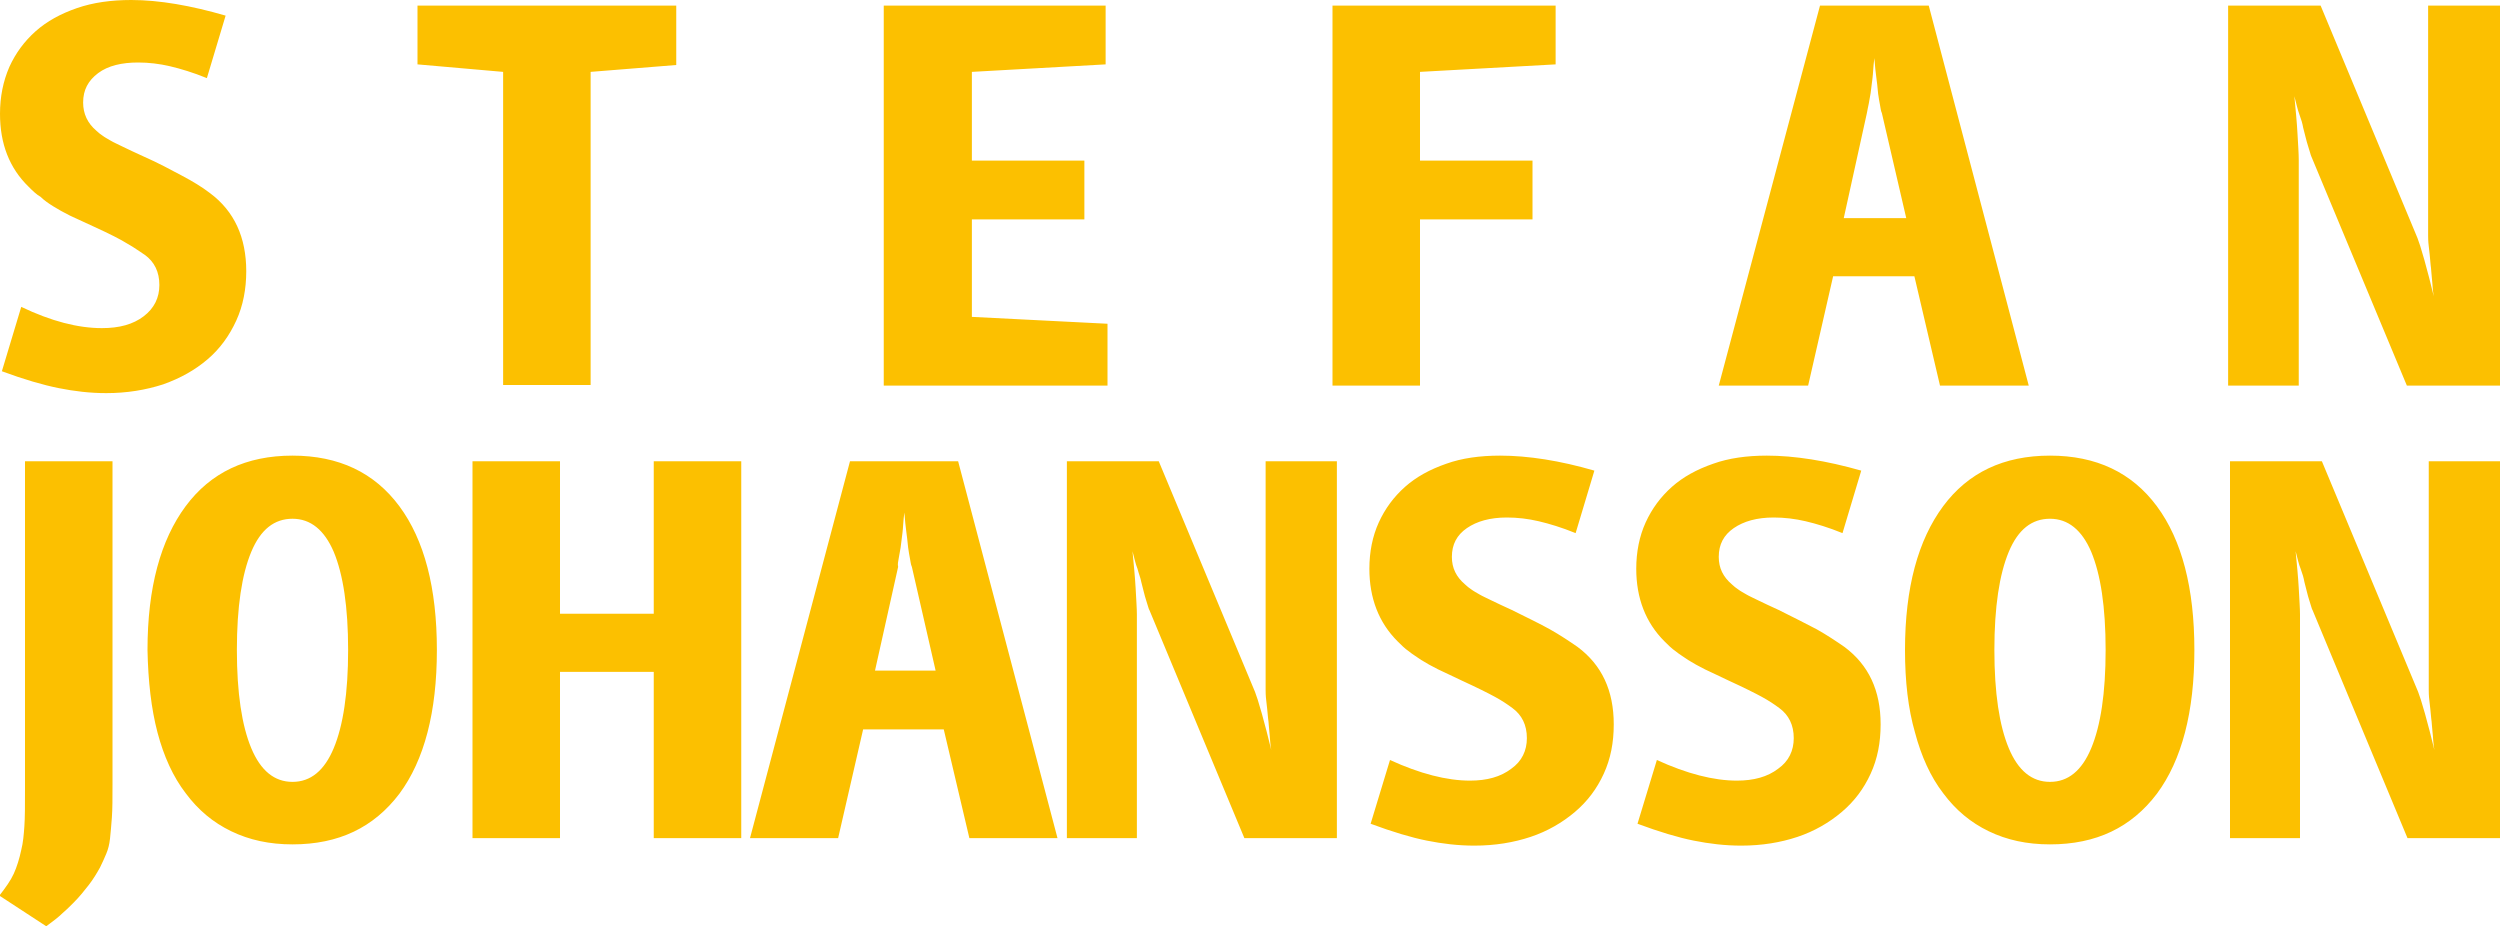
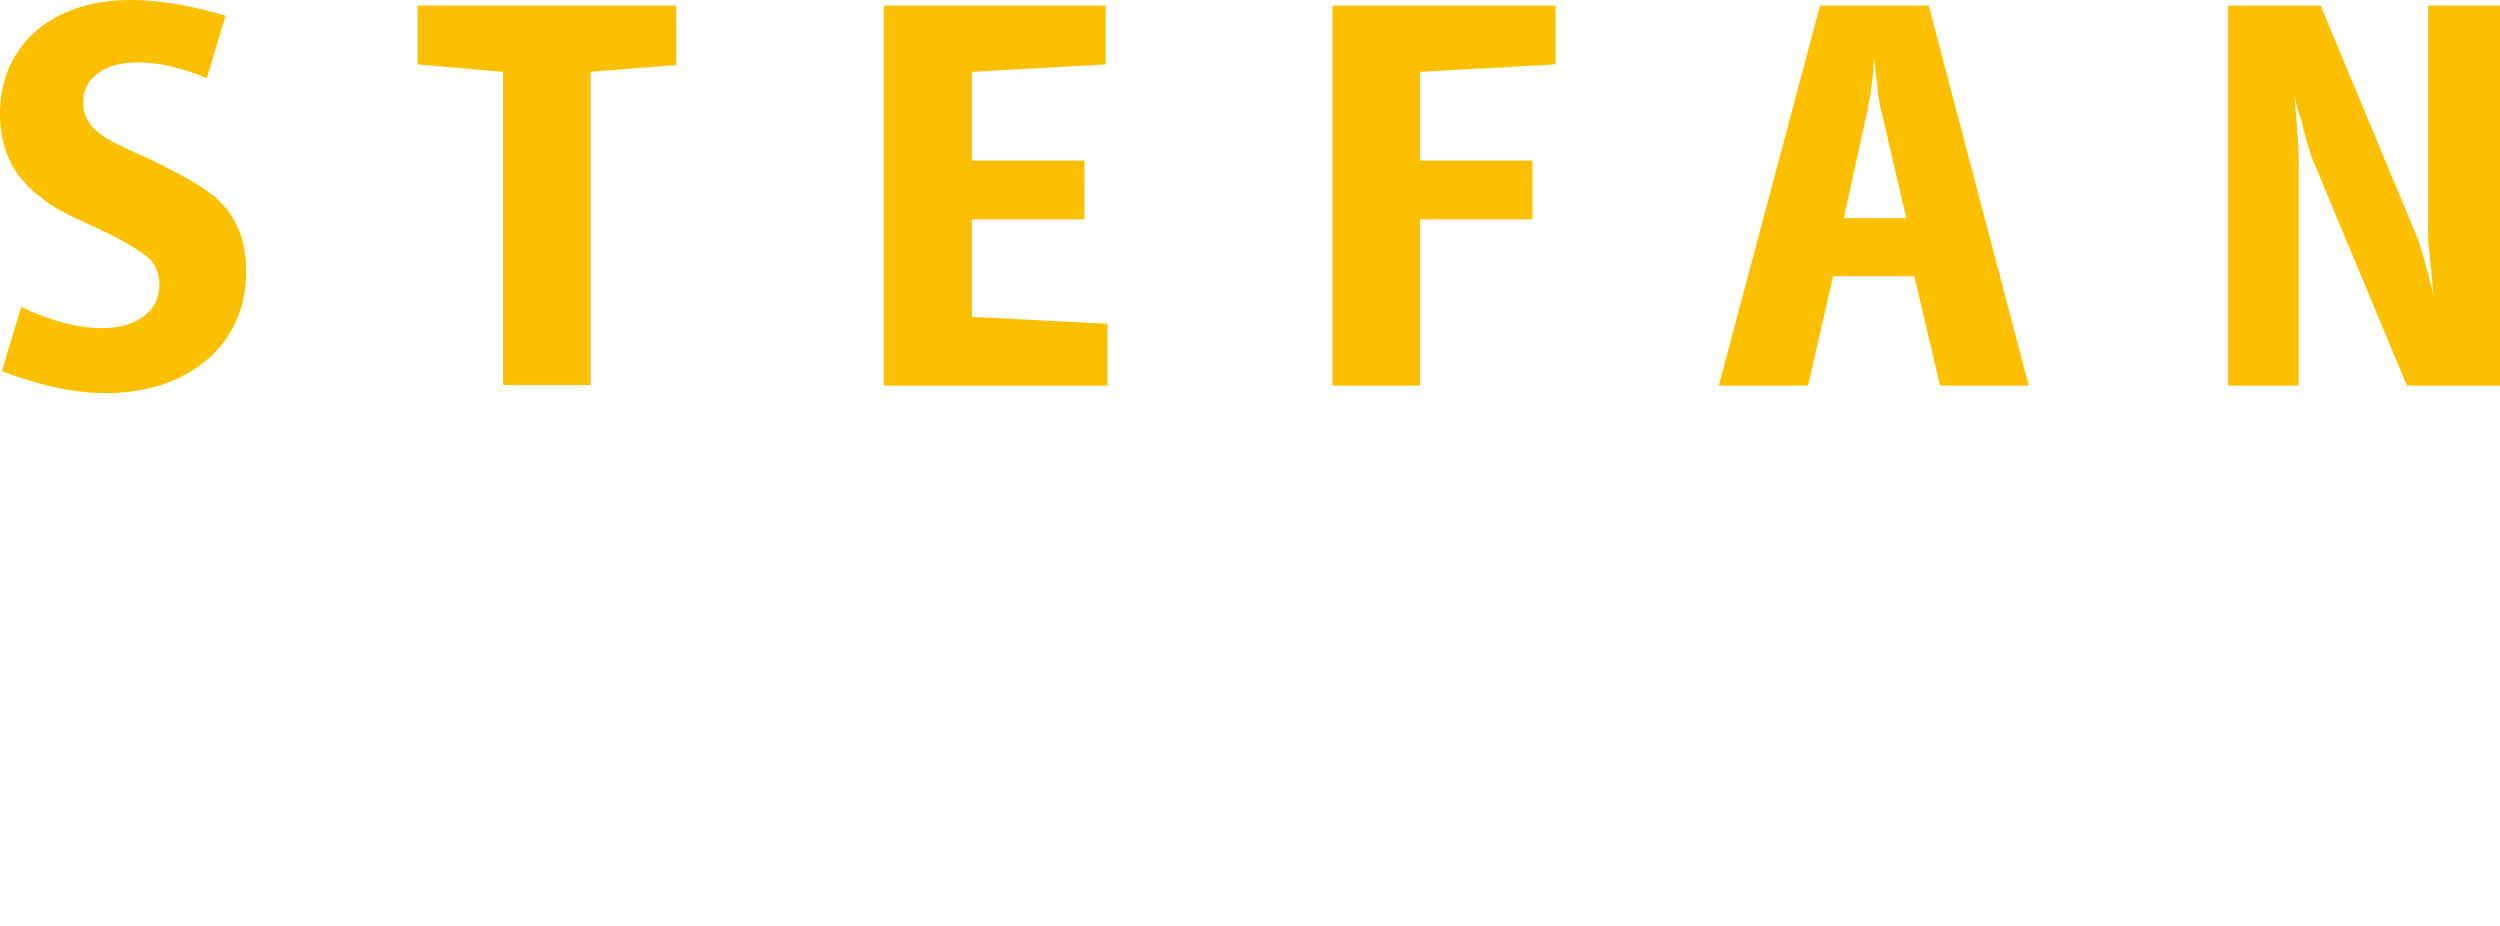
<svg xmlns="http://www.w3.org/2000/svg" version="1.2" baseProfile="tiny" id="Ebene_1" x="0px" y="0px" viewBox="0 0 400 148.2" overflow="visible" xml:space="preserve">
  <g>
-     <path fill="#FCC000" d="M368,134.1V98.3c0-0.9-0.1-2.3-0.2-4.2c-0.1-1.8-0.3-3.8-0.5-5.9c0.3,1.1,0.5,2.1,0.8,2.8   c0.3,0.8,0.5,1.5,0.6,2.1c0.3,1.1,0.5,2.1,0.8,3s0.4,1.4,0.5,1.5l15.2,36.5H400V73.8h-11.4v36.6c0,0.3,0,0.9,0.1,1.7   c0.1,0.8,0.2,1.8,0.3,2.9c0.1,0.6,0.1,1.3,0.2,2.1c0.1,0.8,0.1,1.8,0.3,2.9c-0.5-2.1-1-4-1.5-5.8c-0.5-1.8-0.9-3-1.1-3.5   l-15.4-36.9h-14.7v60.3H368z M334.6,88.3c1.5,3.6,2.3,8.8,2.3,15.7c0,6.9-0.8,12.1-2.3,15.7c-1.5,3.6-3.7,5.4-6.6,5.4   c-2.9,0-5.1-1.8-6.6-5.4c-1.5-3.6-2.3-8.8-2.3-15.7c0-6.9,0.8-12.1,2.3-15.7c1.5-3.6,3.7-5.3,6.6-5.3   C330.9,83,333.1,84.8,334.6,88.3 M306.4,117.2c1,3.8,2.5,7.1,4.5,9.7c2,2.7,4.4,4.7,7.3,6.1c2.9,1.4,6.1,2.1,9.8,2.1   c7.4,0,13-2.7,17.1-8.1c4-5.4,6-13.1,6-23c0-9.9-2-17.6-6-23c-4-5.4-9.7-8.1-17.1-8.1c-7.4,0-13.1,2.7-17.1,8.1   c-4,5.4-6.1,13-6.1,23C304.8,109,305.3,113.4,306.4,117.2 M282.7,72.9c-3.2,0-6.1,0.4-8.6,1.3c-2.6,0.9-4.8,2.1-6.6,3.7   c-1.8,1.6-3.2,3.5-4.2,5.7c-1,2.2-1.5,4.7-1.5,7.4c0,4.7,1.5,8.6,4.5,11.6c0.6,0.6,1.2,1.2,1.8,1.6c0.6,0.5,1.3,0.9,2,1.4   c0.8,0.5,1.7,1,2.7,1.5c1.1,0.5,2.3,1.1,3.8,1.8c2.4,1.1,4.2,2,5.3,2.6c1.1,0.6,2,1.2,2.8,1.8c1.5,1.1,2.3,2.7,2.3,4.8   c0,2-0.8,3.7-2.5,4.9c-1.7,1.3-3.9,1.9-6.6,1.9c-3.7,0-8-1.1-12.8-3.3l-3.1,10.2c3.5,1.3,6.5,2.2,9,2.7c2.5,0.5,5,0.8,7.6,0.8   c3.3,0,6.3-0.5,9-1.4c2.7-0.9,5.1-2.3,7.1-4c2-1.7,3.5-3.7,4.6-6.1c1.1-2.4,1.6-5,1.6-7.9c0-5.4-1.9-9.5-5.8-12.4   c-1.3-0.9-2.8-1.9-4.4-2.8c-1.7-0.9-3.7-1.9-6.1-3.1c-1.3-0.6-2.4-1.1-3.2-1.5c-0.8-0.4-1.5-0.7-2-1c-0.5-0.3-0.9-0.5-1.3-0.8   c-0.3-0.2-0.7-0.5-1-0.8c-1.4-1.2-2.1-2.6-2.1-4.4c0-2,0.8-3.5,2.4-4.6c1.6-1.1,3.7-1.7,6.4-1.7c1.7,0,3.4,0.2,5.1,0.6   c1.7,0.4,3.7,1,5.9,1.9l3-10C292.2,73.7,287.1,72.9,282.7,72.9 M240,72.9c-3.2,0-6.1,0.4-8.6,1.3c-2.6,0.9-4.8,2.1-6.6,3.7   c-1.8,1.6-3.2,3.5-4.2,5.7c-1,2.2-1.5,4.7-1.5,7.4c0,4.7,1.5,8.6,4.5,11.6c0.6,0.6,1.2,1.2,1.8,1.6c0.6,0.5,1.3,0.9,2,1.4   c0.8,0.5,1.7,1,2.7,1.5c1.1,0.5,2.3,1.1,3.8,1.8c2.4,1.1,4.2,2,5.3,2.6c1.1,0.6,2,1.2,2.8,1.8c1.5,1.1,2.3,2.7,2.3,4.8   c0,2-0.8,3.7-2.5,4.9c-1.7,1.3-3.9,1.9-6.6,1.9c-3.7,0-8-1.1-12.8-3.3l-3.1,10.2c3.5,1.3,6.5,2.2,9,2.7c2.5,0.5,5,0.8,7.6,0.8   c3.3,0,6.3-0.5,9-1.4c2.7-0.9,5.1-2.3,7.1-4c2-1.7,3.5-3.7,4.6-6.1c1.1-2.4,1.6-5,1.6-7.9c0-5.4-1.9-9.5-5.8-12.4   c-1.3-0.9-2.8-1.9-4.4-2.8s-3.7-1.9-6.1-3.1c-1.3-0.6-2.4-1.1-3.2-1.5c-0.8-0.4-1.5-0.7-2-1c-0.5-0.3-0.9-0.5-1.3-0.8   c-0.3-0.2-0.7-0.5-1-0.8c-1.4-1.2-2.1-2.6-2.1-4.4c0-2,0.8-3.5,2.4-4.6c1.6-1.1,3.7-1.7,6.4-1.7c1.7,0,3.4,0.2,5.1,0.6   c1.7,0.4,3.7,1,5.9,1.9l3-10C249.6,73.7,244.5,72.9,240,72.9 M181.9,134.1V98.3c0-0.9-0.1-2.3-0.2-4.2c-0.1-1.8-0.3-3.8-0.5-5.9   c0.3,1.1,0.5,2.1,0.8,2.8c0.2,0.8,0.5,1.5,0.6,2.1c0.3,1.1,0.5,2.1,0.8,3c0.3,0.9,0.4,1.4,0.5,1.5l15.2,36.5h14.8V73.8h-11.4v36.6   c0,0.3,0,0.9,0.1,1.7c0.1,0.8,0.2,1.8,0.3,2.9c0.1,0.6,0.1,1.3,0.2,2.1c0.1,0.8,0.1,1.8,0.3,2.9c-0.5-2.1-1-4-1.5-5.8   c-0.5-1.8-0.9-3-1.1-3.5l-15.4-36.9h-14.7v60.3H181.9z M143.8,89.3c0.1-0.5,0.2-1.1,0.3-1.7c0.1-0.9,0.2-1.7,0.3-2.4   c0.1-0.7,0.1-1.8,0.3-3.2c0.1,1.3,0.2,2.3,0.3,3c0.1,0.7,0.2,1.6,0.3,2.6c0.1,0.7,0.2,1.3,0.3,1.8c0.1,0.4,0.1,0.9,0.3,1.3   l3.8,16.6h-9.7l3.7-16.6C143.6,90.3,143.7,89.8,143.8,89.3 M134.1,134.1l4-17.4H151l4.1,17.4h14.1l-15.9-60.3H136l-16,60.3H134.1z    M89.6,134.1v-26.6h15v26.6h14V73.8h-14v24.4H89.6V73.8H75.6v60.3H89.6z M53.4,88.3c1.5,3.6,2.3,8.8,2.3,15.7   c0,6.9-0.8,12.1-2.3,15.7c-1.5,3.6-3.7,5.4-6.6,5.4c-2.9,0-5.1-1.8-6.6-5.4c-1.5-3.6-2.3-8.8-2.3-15.7c0-6.9,0.8-12.1,2.3-15.7   c1.5-3.6,3.7-5.3,6.6-5.3C49.7,83,51.9,84.8,53.4,88.3 M25.2,117.2c1,3.8,2.5,7.1,4.5,9.7c2,2.7,4.4,4.7,7.3,6.1   c2.9,1.4,6.1,2.1,9.8,2.1c7.4,0,13-2.7,17.1-8.1c4-5.4,6-13.1,6-23c0-9.9-2-17.6-6-23c-4-5.4-9.7-8.1-17.1-8.1   c-7.4,0-13.1,2.7-17.1,8.1c-4,5.4-6.1,13-6.1,23C23.7,109,24.2,113.4,25.2,117.2 M7.4,148.2c1.1-0.8,2-1.5,2.5-2   c0.6-0.5,1.2-1.1,1.9-1.8c0.9-0.9,1.7-1.9,2.4-2.8c0.7-0.9,1.3-1.9,1.8-2.8c0.4-0.8,0.7-1.5,1-2.2c0.3-0.7,0.5-1.5,0.6-2.4   c0.1-0.9,0.2-2.1,0.3-3.4c0.1-1.4,0.1-3.1,0.1-5.2V73.8H4v52.4c0,2.6,0,4.6-0.1,6c-0.1,1.4-0.2,2.6-0.5,3.8   c-0.3,1.4-0.7,2.7-1.2,3.8c-0.5,1.1-1.3,2.2-2.3,3.5L7.4,148.2z" />
    <path fill="#FCC000" d="M367.8,61.7V25.6c0-1-0.1-2.4-0.2-4.2c-0.1-1.9-0.3-3.8-0.5-6c0.3,1.1,0.5,2.1,0.8,2.9   c0.3,0.8,0.5,1.5,0.6,2.1c0.3,1.1,0.5,2.1,0.8,3c0.3,0.9,0.4,1.4,0.5,1.6l15.3,36.7H400V0.9h-11.5v36.8c0,0.3,0,0.9,0.1,1.7   c0.1,0.8,0.2,1.8,0.3,3c0.1,0.6,0.1,1.3,0.2,2.1c0.1,0.8,0.1,1.8,0.3,2.9c-0.5-2.1-1-4-1.5-5.8c-0.5-1.8-0.9-3-1.1-3.5L371.3,0.9   h-14.8v60.8H367.8z M299,16.6c0.1-0.5,0.2-1.1,0.3-1.7c0.1-0.9,0.2-1.7,0.3-2.4c0.1-0.7,0.1-1.8,0.3-3.2c0.1,1.3,0.2,2.3,0.3,3   c0.1,0.7,0.2,1.6,0.3,2.7c0.1,0.7,0.2,1.3,0.3,1.8c0.1,0.4,0.1,0.9,0.3,1.3l3.9,16.8H295l3.7-16.8C298.8,17.5,298.9,17.1,299,16.6    M289.3,61.7l4-17.5h13l4.1,17.5h14.2l-16-60.8h-17.4L275,61.7H289.3z M227.2,61.7V35.1h18v-9.4h-18V11.5l21.7-1.2V0.9h-35.7v60.8   H227.2z M177.2,61.7v-9.9l-21.7-1.1V35.1h18v-9.4h-18V11.5l21.4-1.2V0.9h-35.5v60.8H177.2z M80.5,11.5v50.1h14V11.5l13.7-1.1V0.9   H66.8v9.4L80.5,11.5z M21,0c-3.2,0-6.1,0.4-8.7,1.3C9.7,2.2,7.5,3.4,5.7,5c-1.8,1.6-3.2,3.5-4.2,5.7C0.5,13,0,15.5,0,18.2   c0,4.8,1.5,8.7,4.6,11.7c0.6,0.6,1.2,1.2,1.9,1.6C7,32,7.7,32.5,8.5,33c0.8,0.5,1.7,1,2.7,1.5c1.1,0.5,2.4,1.1,3.9,1.8   c2.4,1.1,4.2,2,5.3,2.7c1.1,0.6,2,1.3,2.8,1.8c1.5,1.1,2.3,2.7,2.3,4.8c0,2-0.8,3.7-2.5,5c-1.7,1.3-3.9,1.9-6.7,1.9   c-3.8,0-8.1-1.1-12.9-3.4L0.3,59.4c3.5,1.3,6.6,2.2,9.1,2.7c2.5,0.5,5,0.8,7.6,0.8c3.3,0,6.3-0.5,9.1-1.4c2.8-1,5.1-2.3,7.1-4   c2-1.7,3.5-3.8,4.6-6.2c1.1-2.4,1.6-5.1,1.6-7.9c0-5.4-1.9-9.6-5.8-12.5c-1.3-1-2.8-1.9-4.5-2.8c-1.7-0.9-3.7-2-6.2-3.1   c-1.3-0.6-2.4-1.1-3.2-1.5c-0.8-0.4-1.5-0.7-2-1c-0.5-0.3-0.9-0.5-1.3-0.8c-0.3-0.2-0.7-0.5-1-0.8c-1.4-1.2-2.1-2.7-2.1-4.5   c0-2,0.8-3.5,2.4-4.7c1.6-1.2,3.8-1.7,6.4-1.7c1.7,0,3.4,0.2,5.1,0.6c1.7,0.4,3.7,1,5.9,1.9l3-10C30.6,0.9,25.5,0,21,0" />
  </g>
</svg>